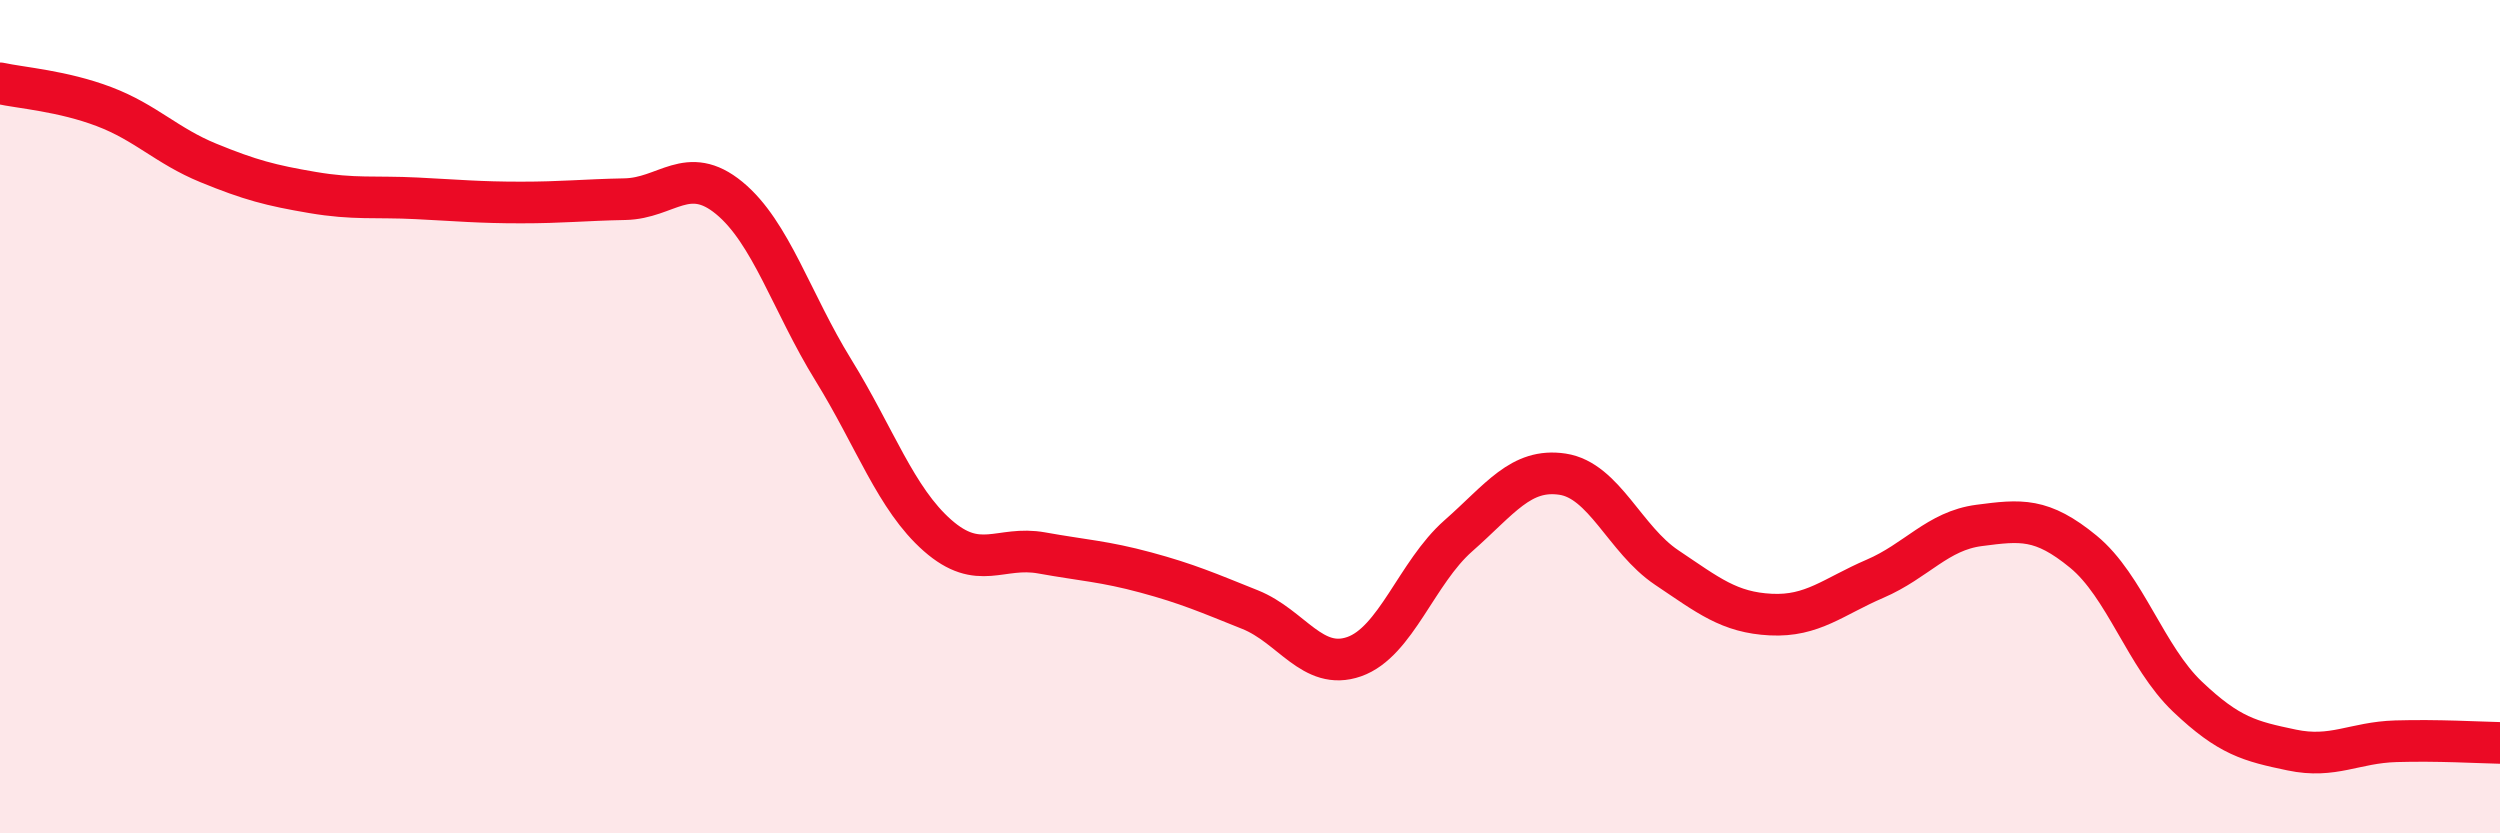
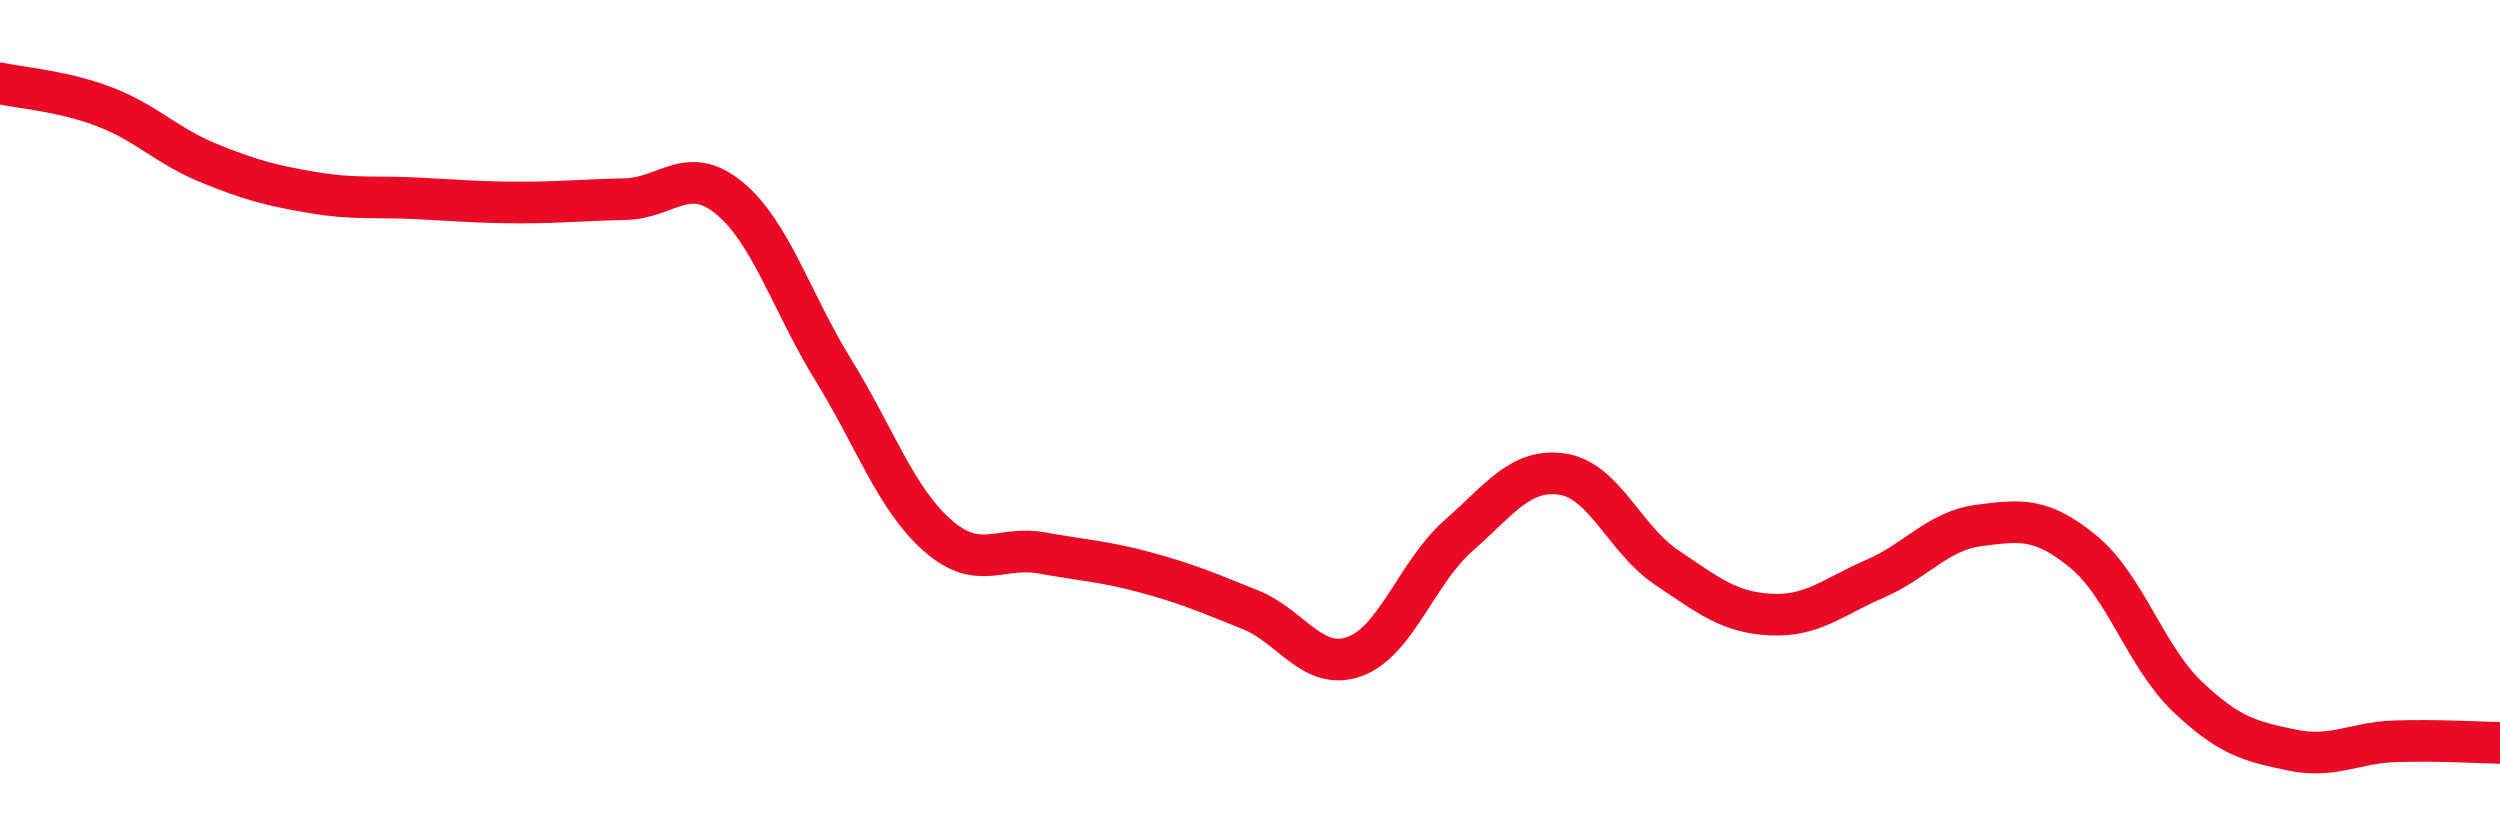
<svg xmlns="http://www.w3.org/2000/svg" width="60" height="20" viewBox="0 0 60 20">
-   <path d="M 0,2 C 0.5,2.11 1.5,2.18 2.5,2.56 C 3.5,2.94 4,3.5 5,3.91 C 6,4.32 6.5,4.45 7.5,4.62 C 8.5,4.79 9,4.71 10,4.76 C 11,4.81 11.5,4.86 12.5,4.86 C 13.5,4.86 14,4.8 15,4.78 C 16,4.76 16.5,3.93 17.5,4.75 C 18.5,5.57 19,7.26 20,8.88 C 21,10.5 21.5,11.97 22.5,12.85 C 23.5,13.73 24,13.09 25,13.27 C 26,13.45 26.5,13.47 27.5,13.74 C 28.5,14.01 29,14.23 30,14.63 C 31,15.03 31.5,16.11 32.5,15.76 C 33.5,15.41 34,13.74 35,12.86 C 36,11.98 36.5,11.23 37.5,11.38 C 38.5,11.53 39,12.95 40,13.62 C 41,14.29 41.5,14.7 42.5,14.75 C 43.5,14.8 44,14.32 45,13.89 C 46,13.46 46.5,12.74 47.5,12.61 C 48.5,12.48 49,12.42 50,13.24 C 51,14.06 51.5,15.77 52.5,16.72 C 53.5,17.67 54,17.79 55,18 C 56,18.21 56.5,17.82 57.5,17.79 C 58.5,17.76 59.5,17.82 60,17.83L60 20L0 20Z" fill="#EB0A25" opacity="0.1" stroke-linecap="round" stroke-linejoin="round" />
  <path d="M 0,2 C 0.5,2.11 1.5,2.18 2.5,2.56 C 3.5,2.94 4,3.5 5,3.91 C 6,4.32 6.5,4.45 7.5,4.62 C 8.5,4.79 9,4.71 10,4.76 C 11,4.81 11.5,4.86 12.5,4.86 C 13.5,4.86 14,4.8 15,4.78 C 16,4.76 16.5,3.93 17.5,4.75 C 18.5,5.57 19,7.26 20,8.88 C 21,10.5 21.5,11.97 22.5,12.85 C 23.5,13.73 24,13.09 25,13.27 C 26,13.45 26.5,13.47 27.5,13.74 C 28.5,14.01 29,14.23 30,14.63 C 31,15.03 31.5,16.11 32.5,15.76 C 33.5,15.41 34,13.74 35,12.86 C 36,11.98 36.5,11.23 37.5,11.38 C 38.5,11.53 39,12.95 40,13.62 C 41,14.29 41.5,14.7 42.5,14.75 C 43.5,14.8 44,14.32 45,13.89 C 46,13.46 46.5,12.74 47.5,12.61 C 48.5,12.48 49,12.42 50,13.24 C 51,14.06 51.5,15.77 52.5,16.72 C 53.5,17.67 54,17.79 55,18 C 56,18.21 56.5,17.82 57.5,17.79 C 58.5,17.76 59.5,17.82 60,17.83" stroke="#EB0A25" stroke-width="1" fill="none" stroke-linecap="round" stroke-linejoin="round" />
</svg>